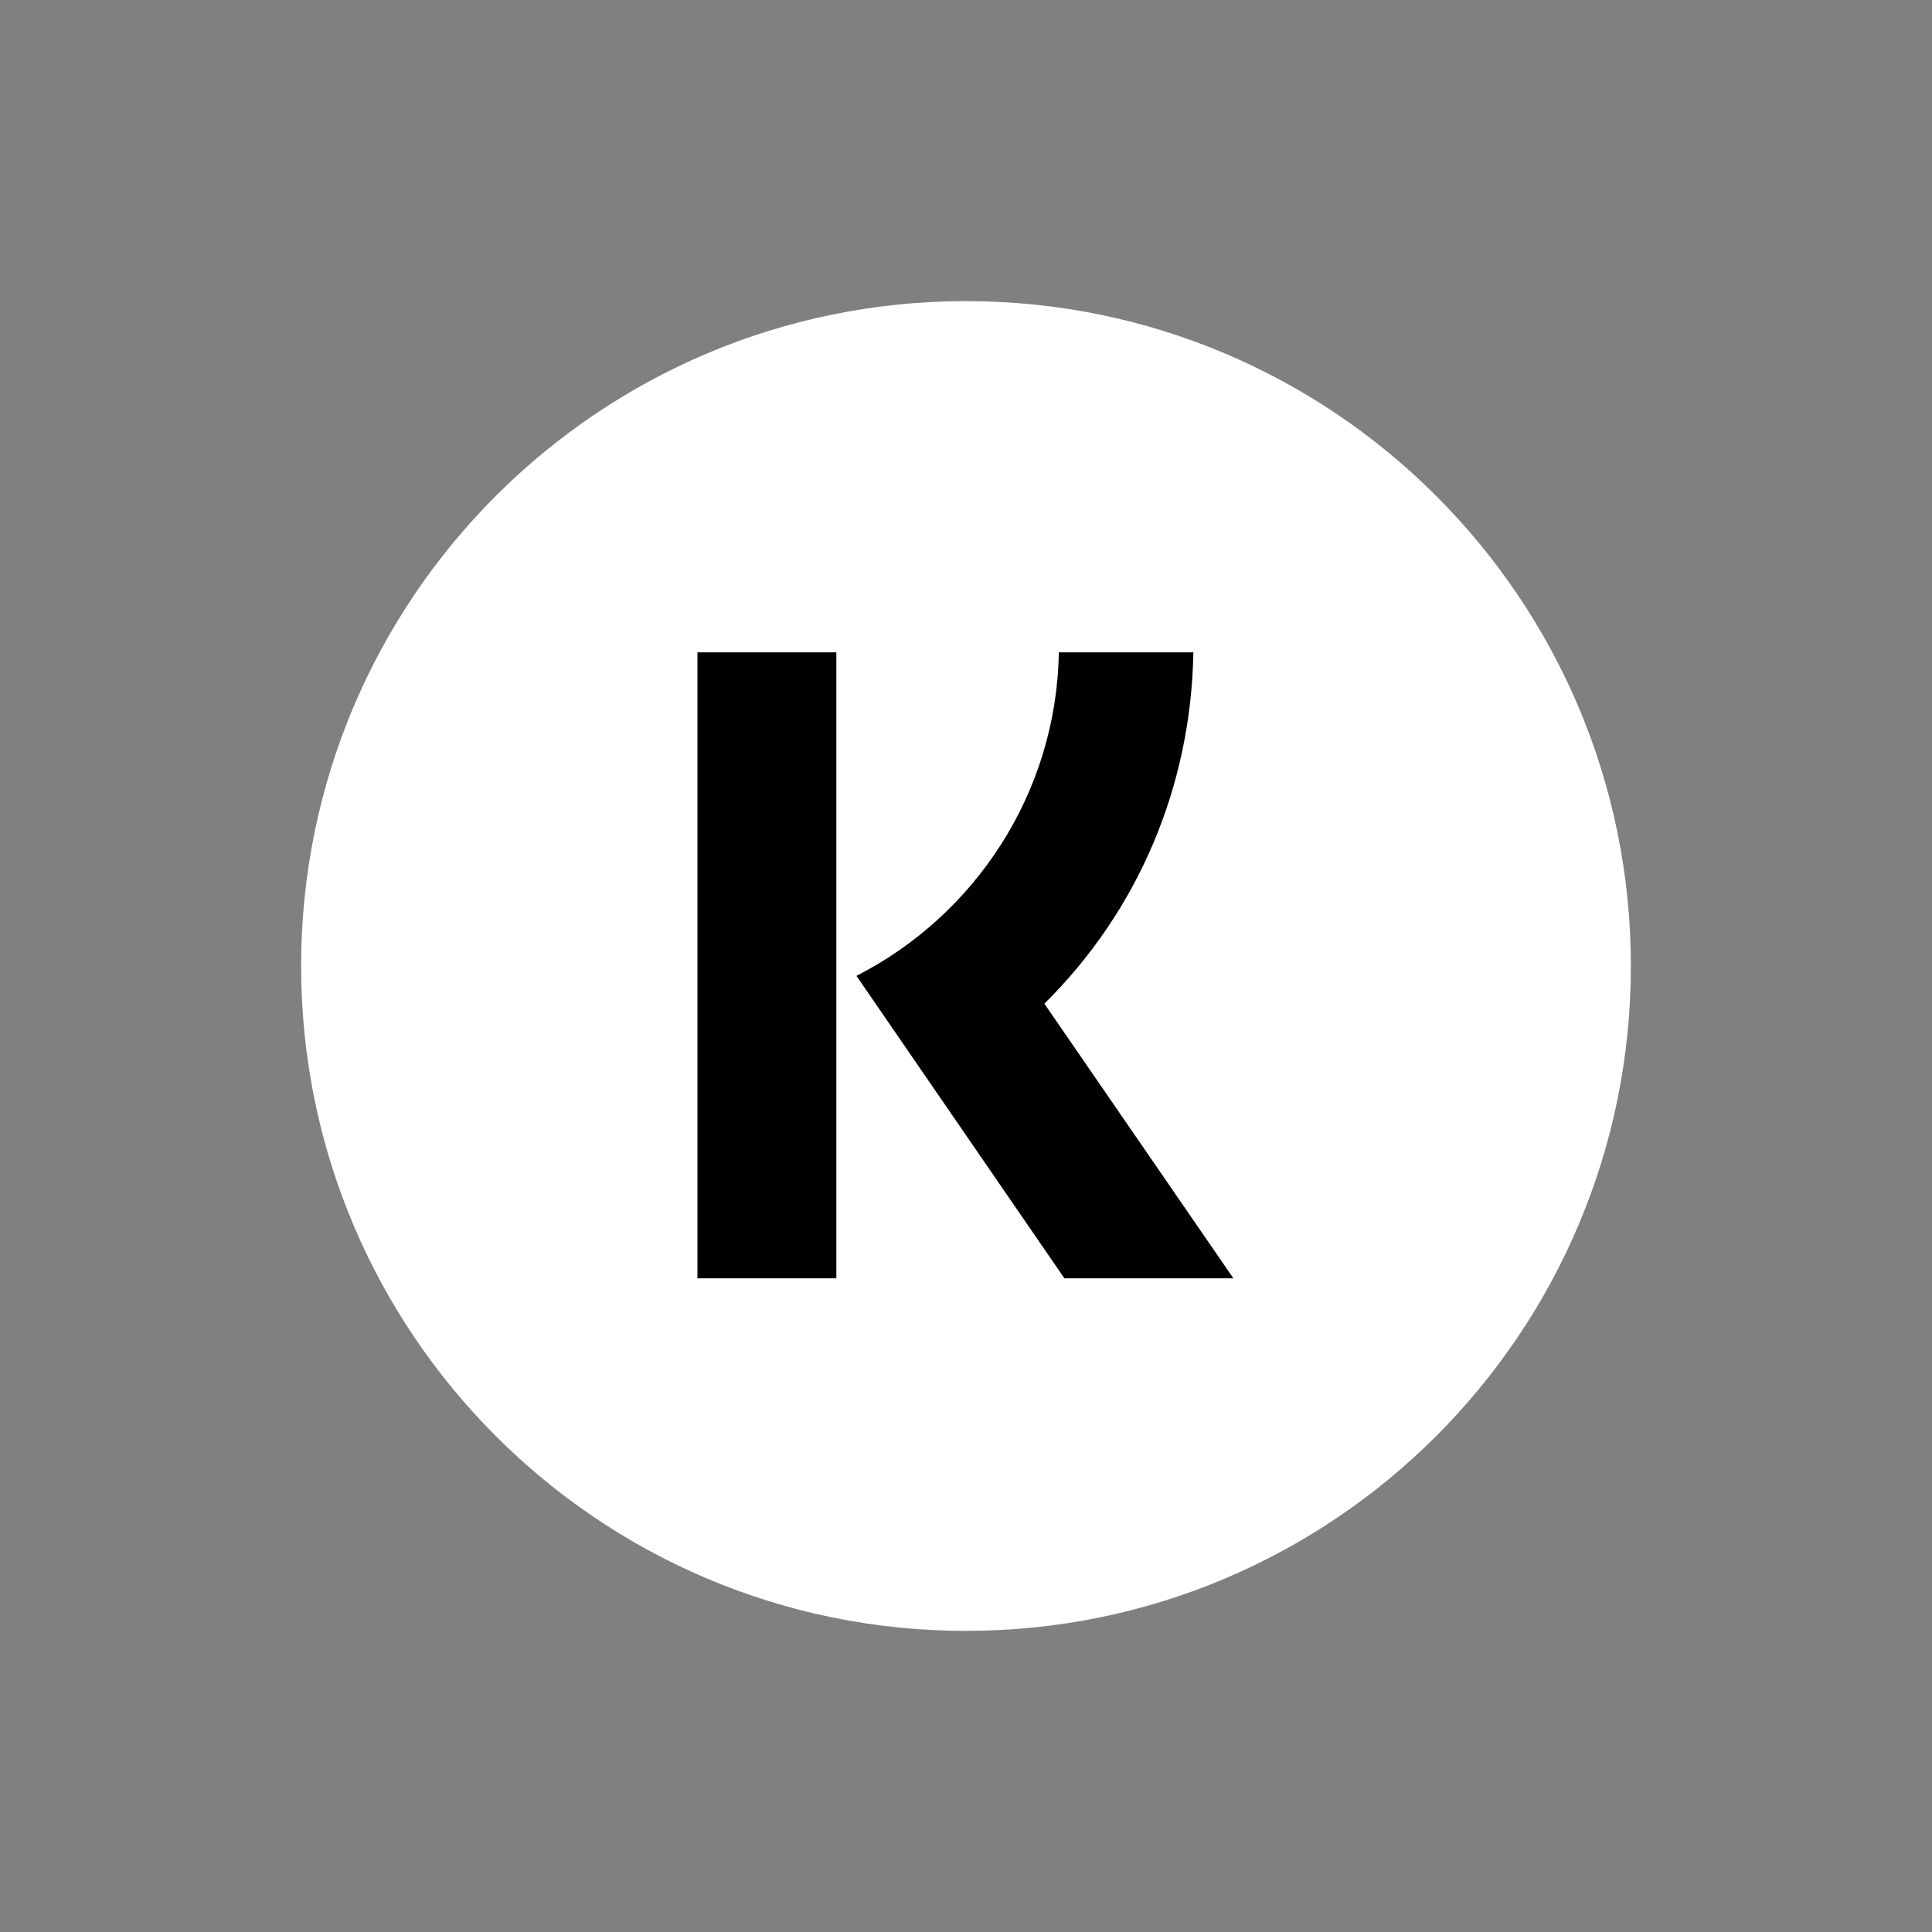
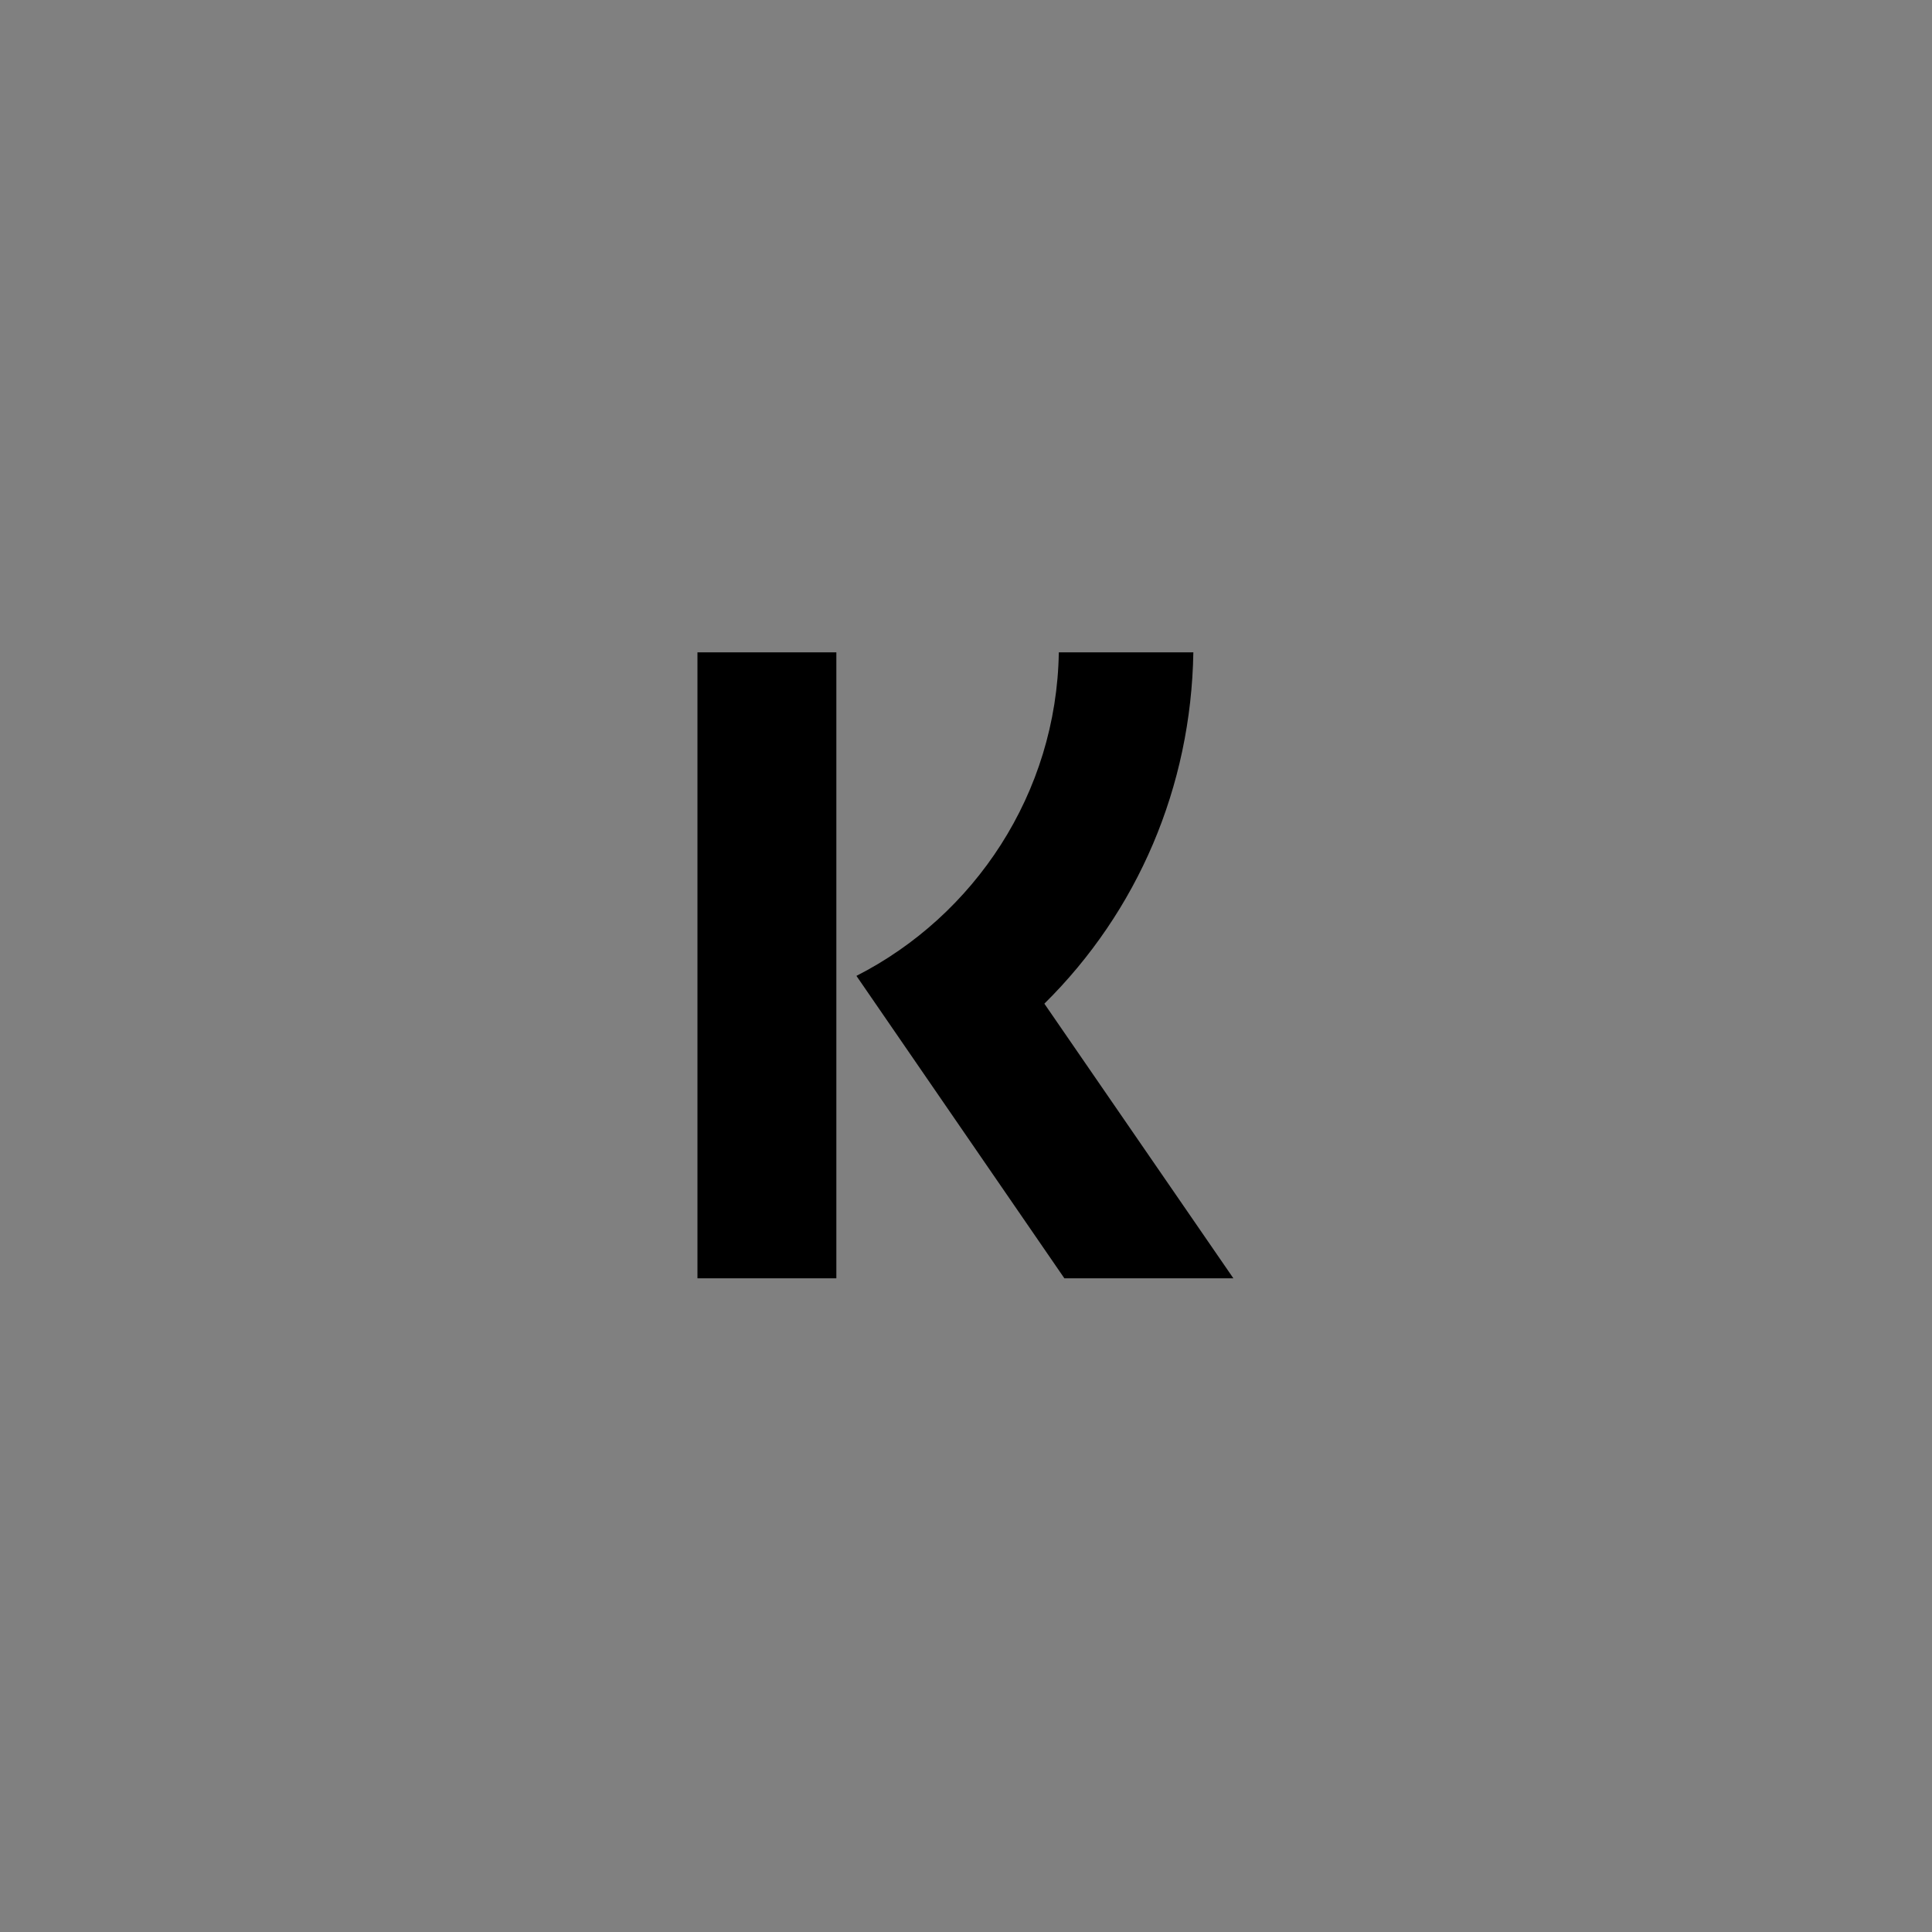
<svg xmlns="http://www.w3.org/2000/svg" version="1.2" preserveAspectRatio="xMidYMid meet" height="500" viewBox="0 0 375 375" zoomAndPan="magnify" width="500">
  <rect x="0" y="0" width="375" height="375" fill="#808080" stroke="none" />
  <defs>
    <clipPath id="c6e2843f59">
-       <path d="M 58.449 58.449 L 316.551 58.449 L 316.551 316.551 L 58.449 316.551 Z M 58.449 58.449" />
-     </clipPath>
+       </clipPath>
    <clipPath id="ab8c1e5882">
      <path d="M 187.5 58.449 C 116.227 58.449 58.449 116.227 58.449 187.5 C 58.449 258.773 116.227 316.551 187.5 316.551 C 258.773 316.551 316.551 258.773 316.551 187.5 C 316.551 116.227 258.773 58.449 187.5 58.449 Z M 187.5 58.449" />
    </clipPath>
    <clipPath id="6367f2c3ca">
      <path d="M 135.141 126.617 L 240 126.617 L 240 248.117 L 135.141 248.117 Z M 135.141 126.617" />
    </clipPath>
  </defs>
  <g id="4cce810787">
    <g clip-path="url(#c6e2843f59)" clip-rule="nonzero">
      <g clip-path="url(#ab8c1e5882)" clip-rule="nonzero">
-         <path d="M 58.449 58.449 L 316.551 58.449 L 316.551 316.551 L 58.449 316.551 Z M 58.449 58.449" style="stroke:none;fill-rule:nonzero;fill:#ffffff;fill-opacity:1;" />
-       </g>
+         </g>
    </g>
    <g clip-path="url(#6367f2c3ca)" clip-rule="nonzero">
      <path d="M 231.629 126.617 L 205.516 126.617 C 205.082 154.023 189.113 177.758 166.234 189.418 L 206.594 248.117 L 239.398 248.117 L 202.711 194.812 C 220.84 176.898 231.195 152.73 231.629 126.617 Z M 135.375 248.117 L 162.336 248.117 L 162.336 126.617 L 135.375 126.617 Z M 135.375 248.117" style="stroke:none;fill-rule:evenodd;fill:#000000;fill-opacity:1;" />
    </g>
  </g>
</svg>